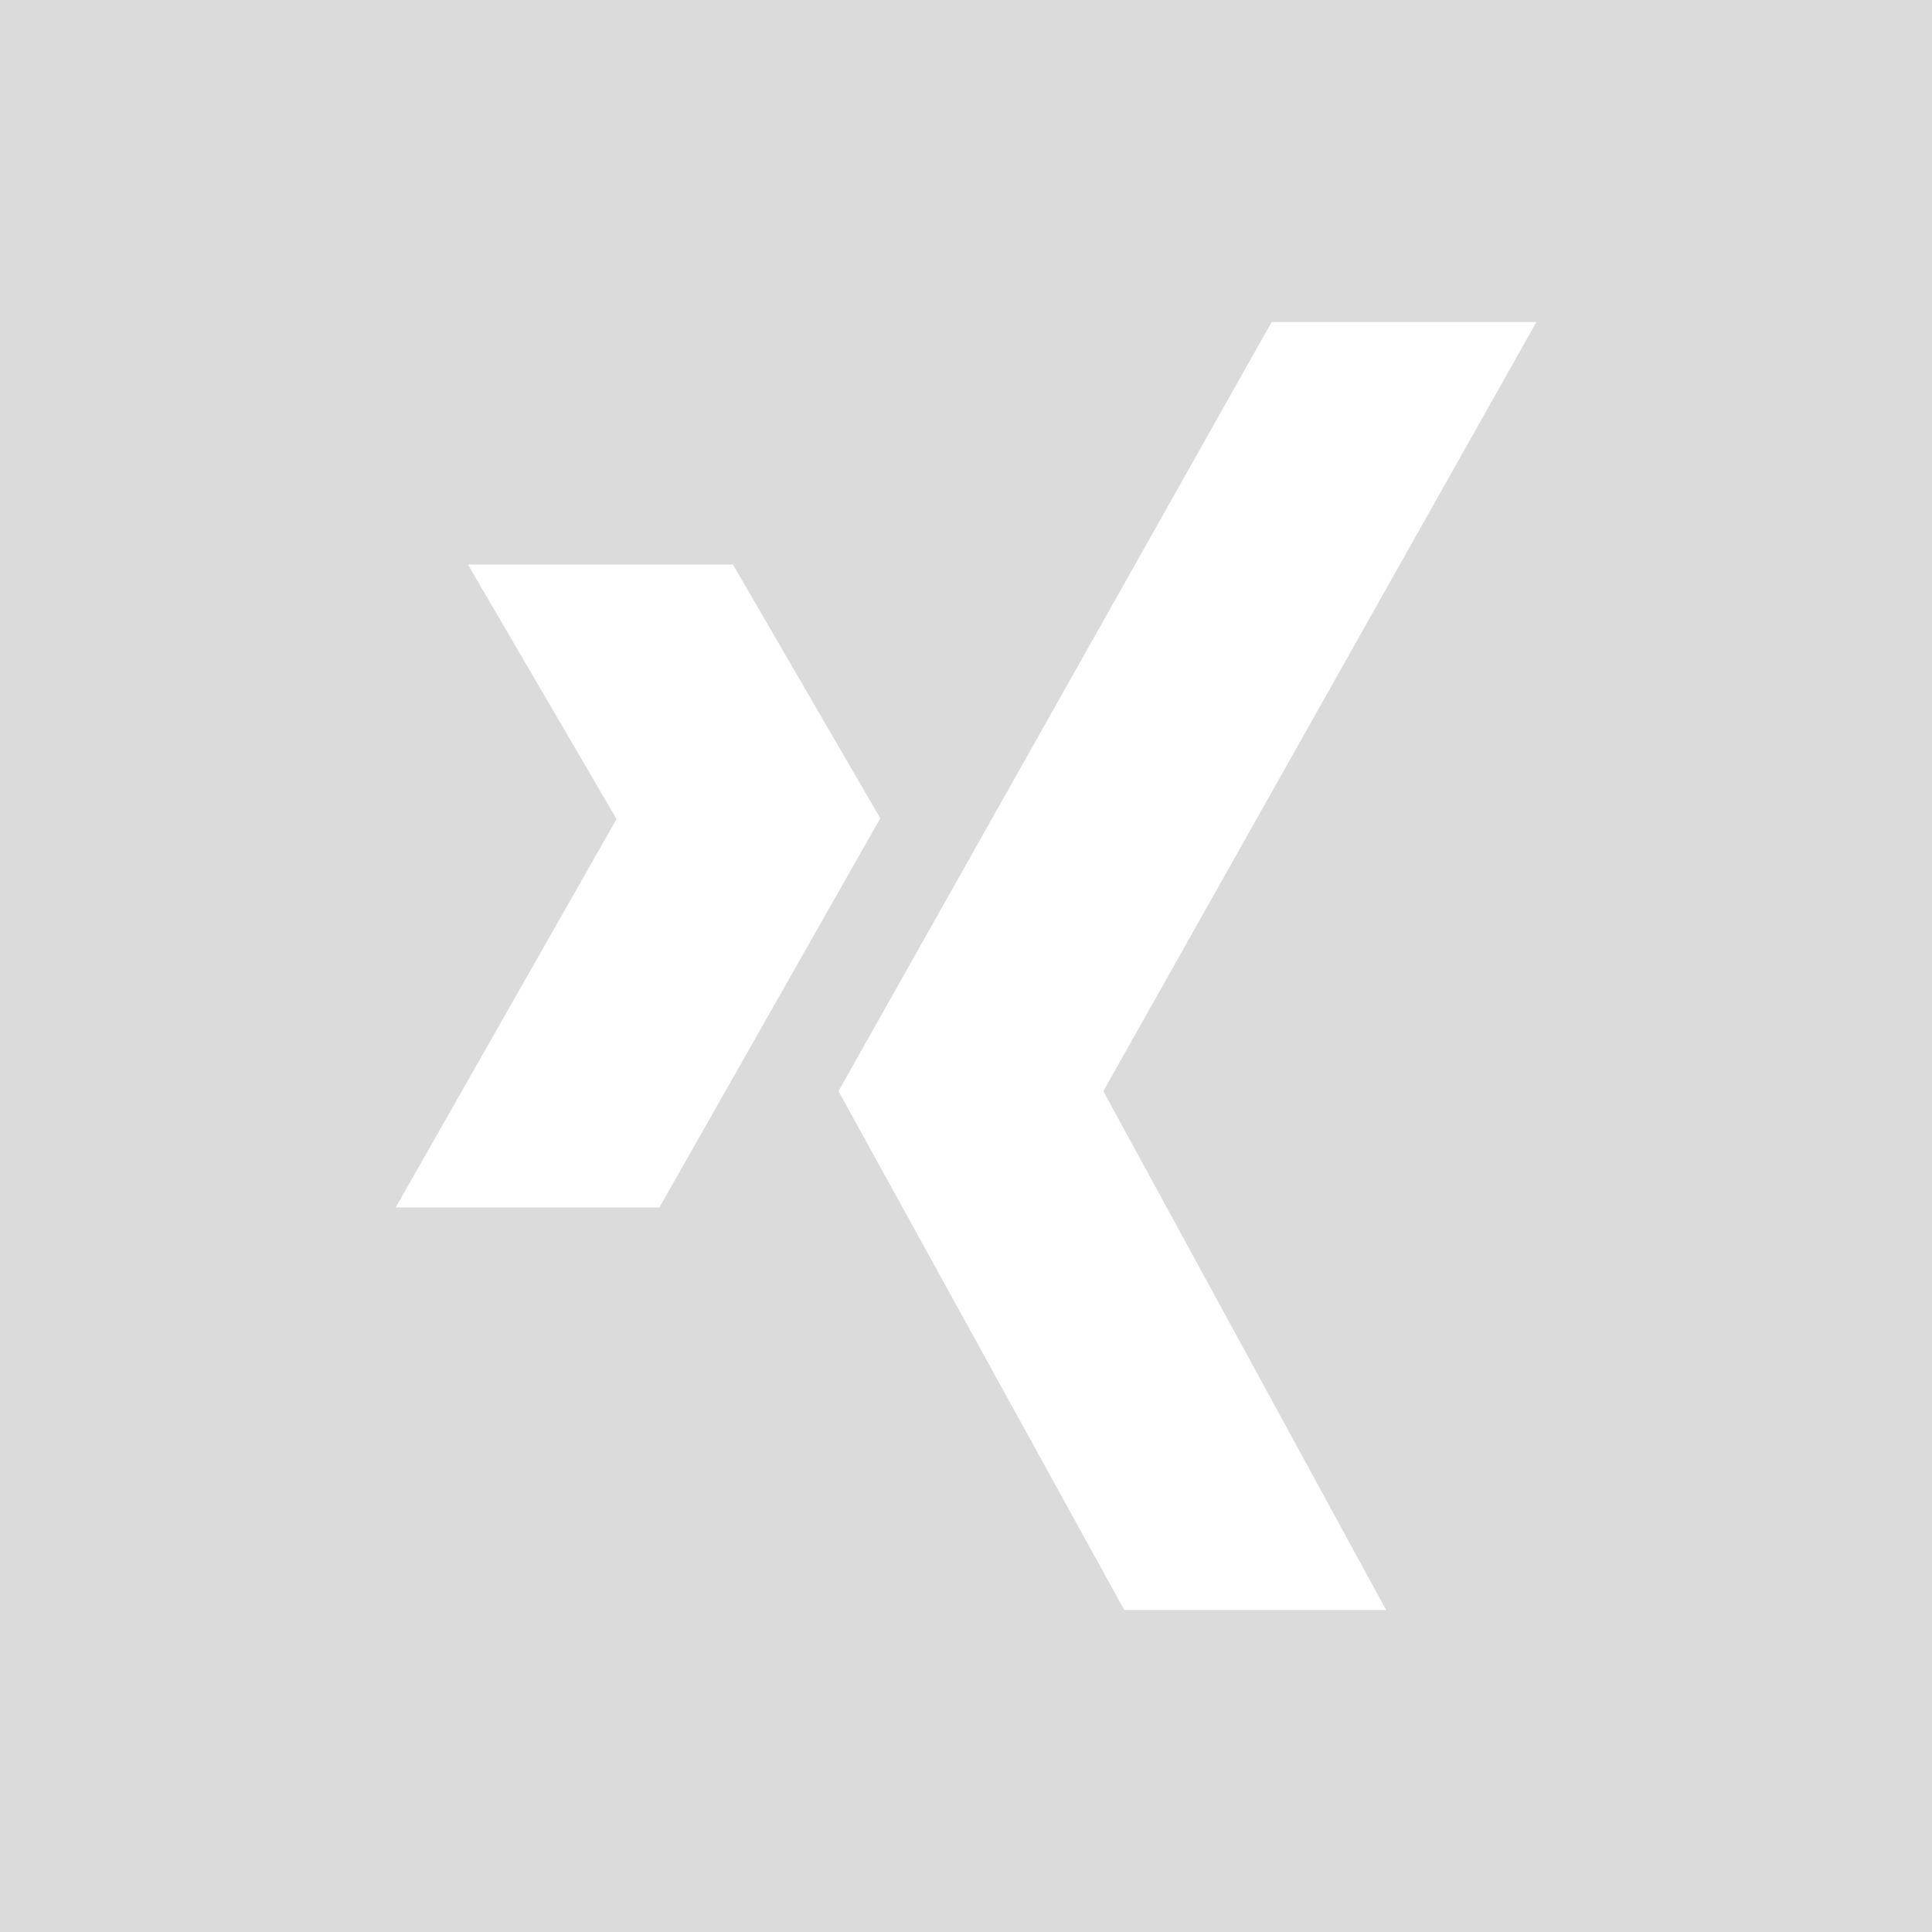
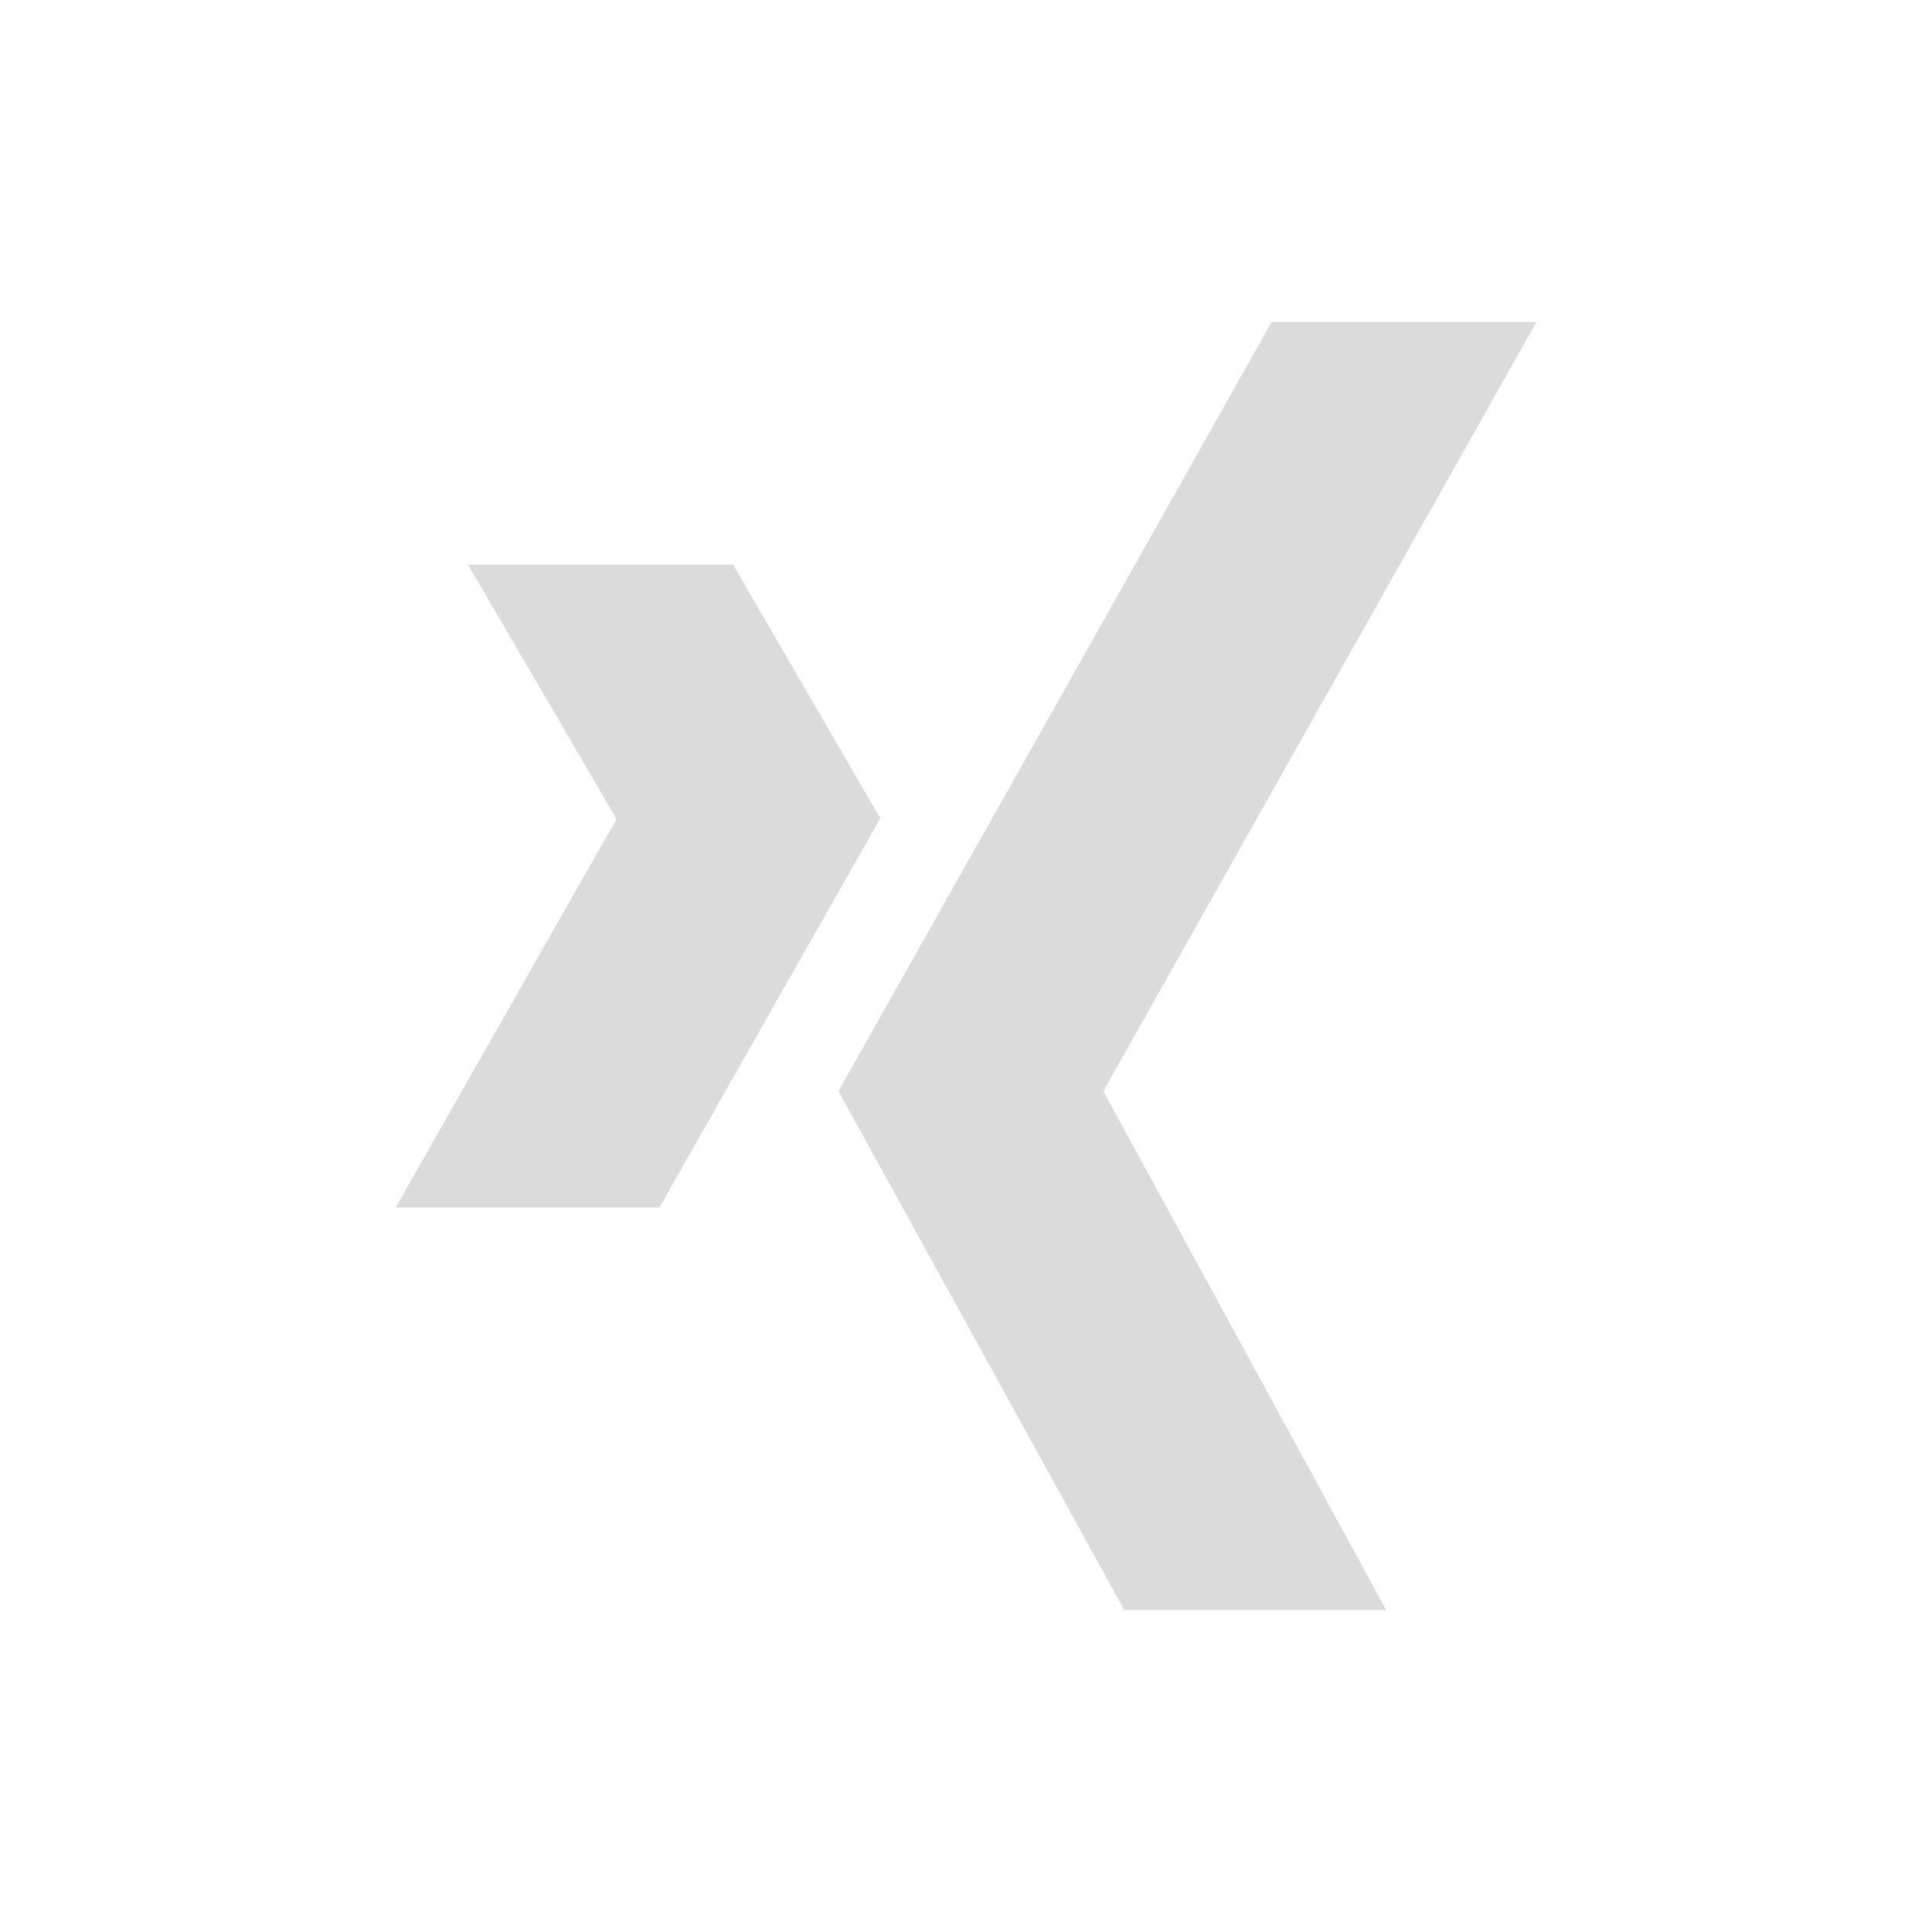
<svg xmlns="http://www.w3.org/2000/svg" width="24" height="24" viewBox="0 0 24 24" fill="#dbdbdb">
-   <path d="M0 0v24h24v-24h-24zm4.915 15l2.744-4.825-1.846-3.162h3.292l1.83 3.152-2.744 4.835h-3.276zm12.304 5h-3.253l-3.55-6.445 5.381-9.555h3.289l-5.38 9.555 3.513 6.445z" />
+   <path d="M0 0h24v-24h-24zm4.915 15l2.744-4.825-1.846-3.162h3.292l1.83 3.152-2.744 4.835h-3.276zm12.304 5h-3.253l-3.55-6.445 5.381-9.555h3.289l-5.38 9.555 3.513 6.445z" />
</svg>